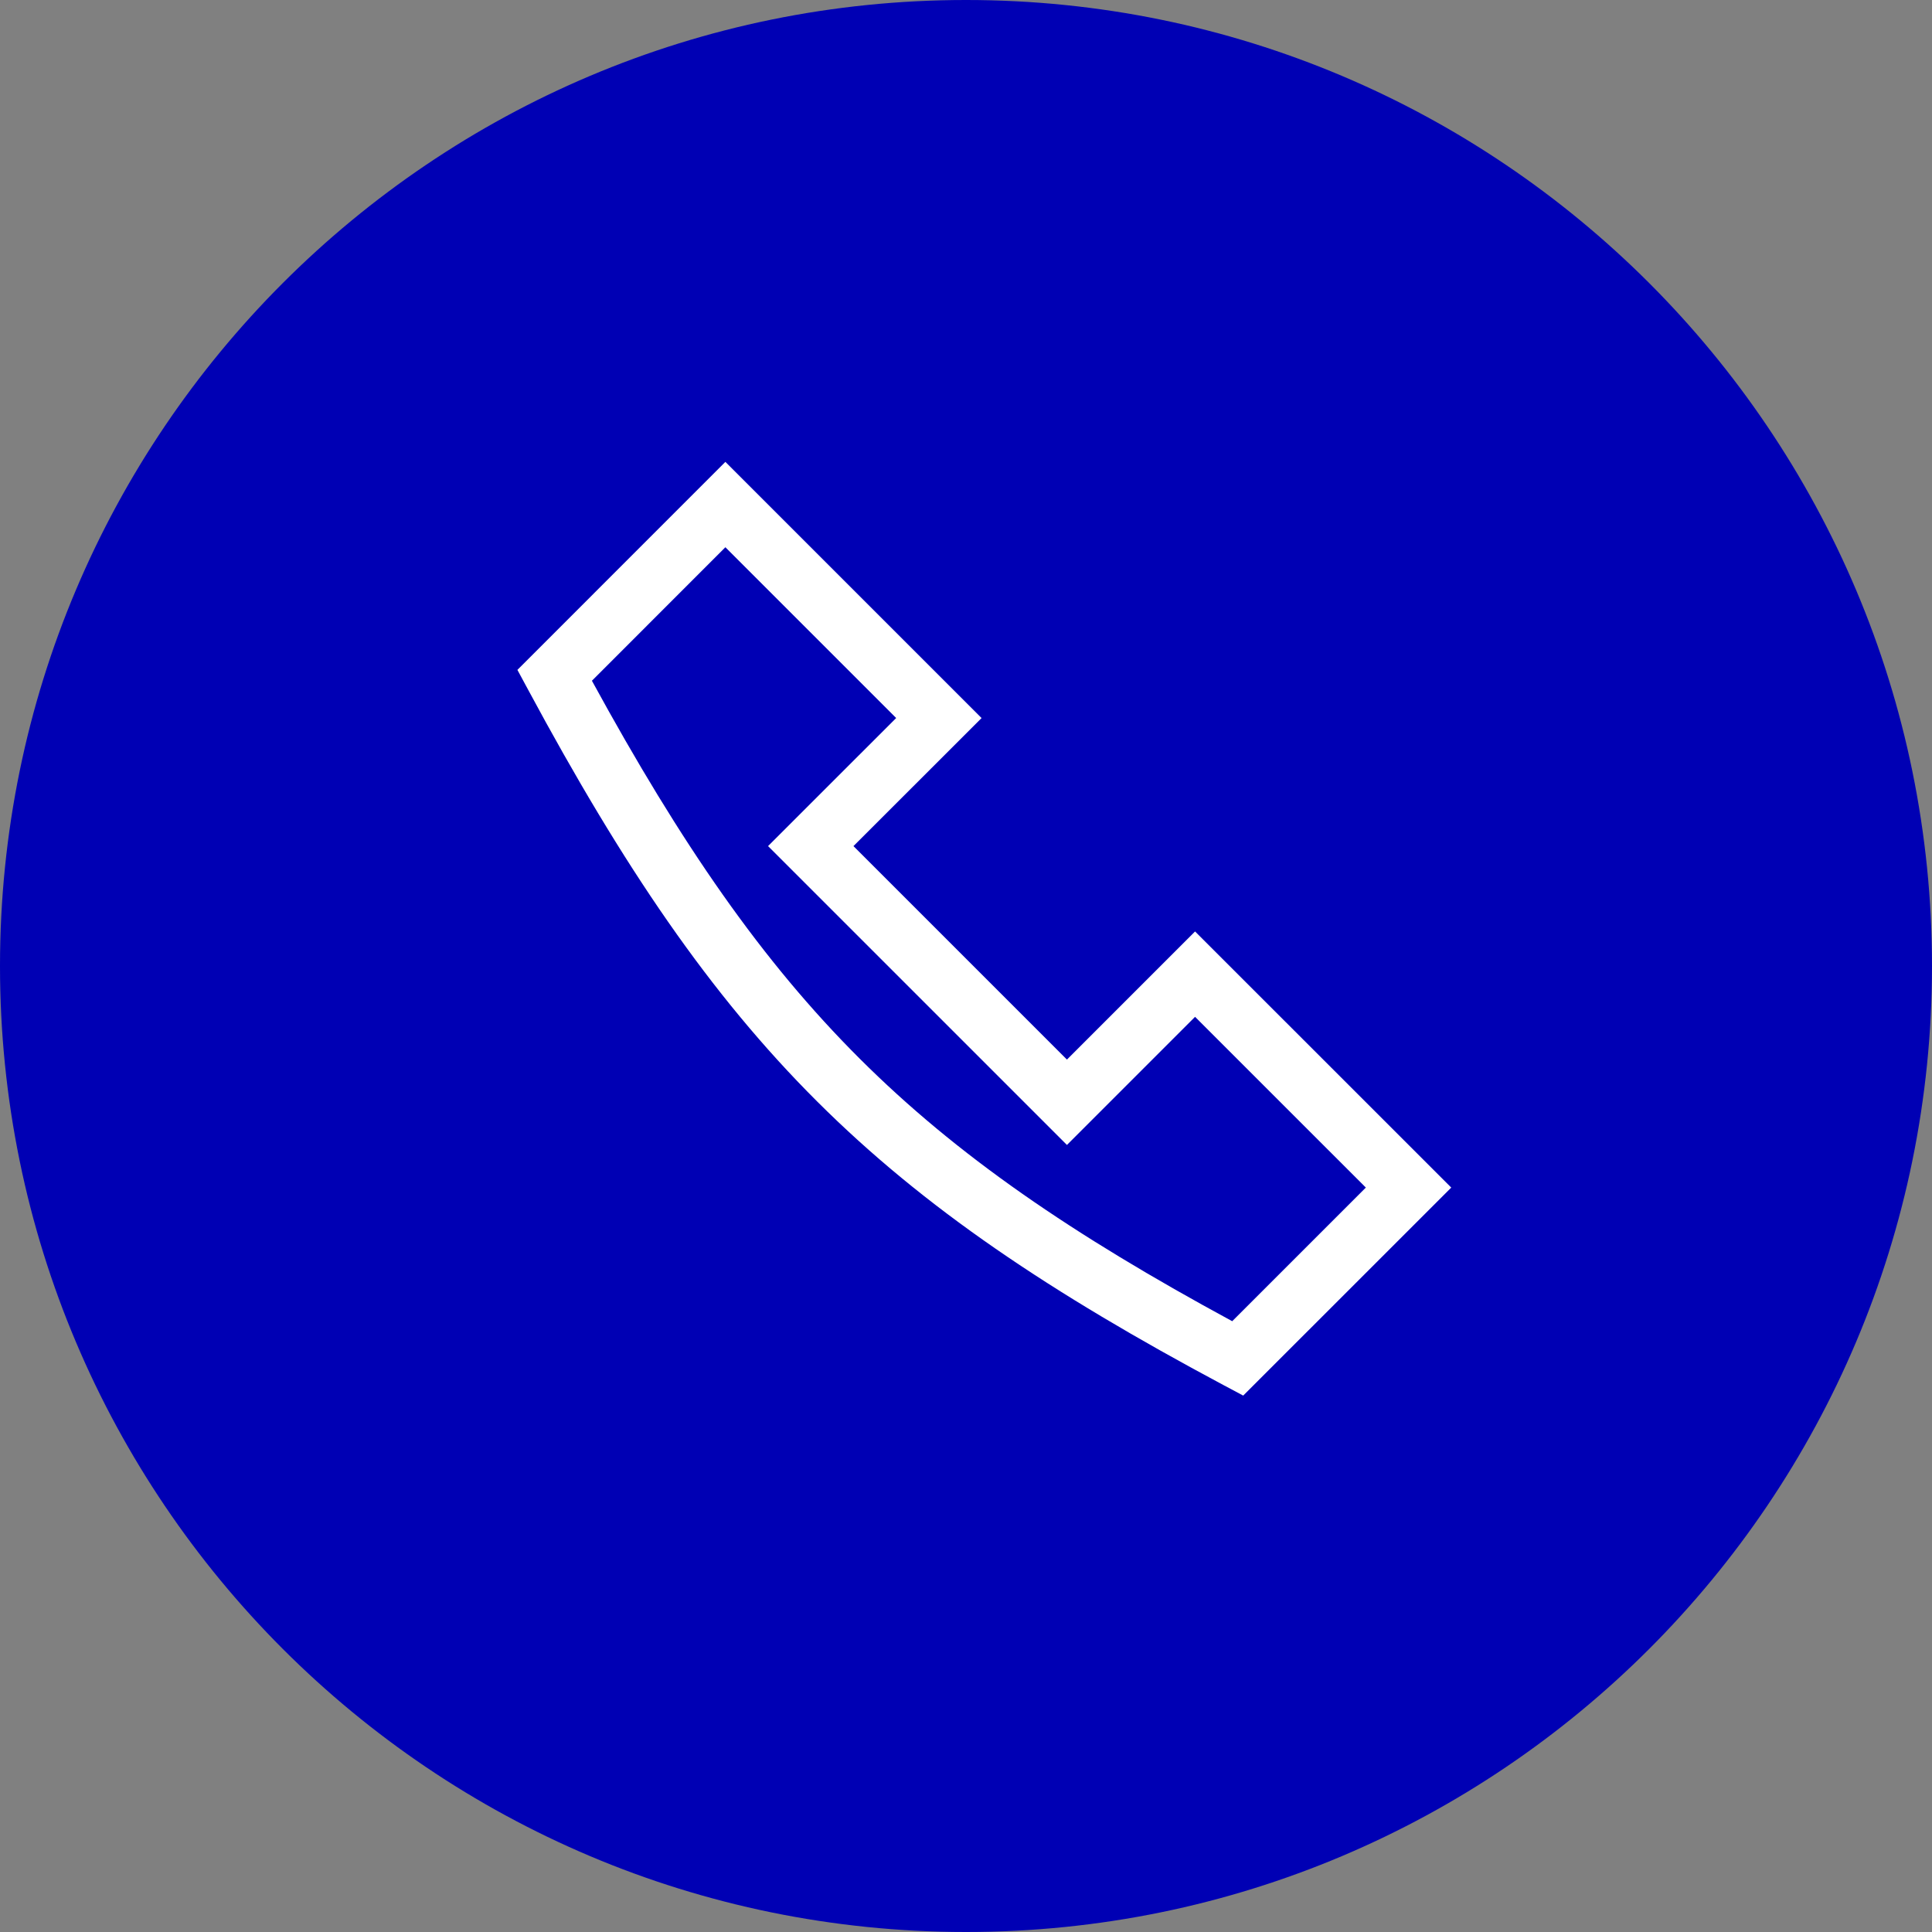
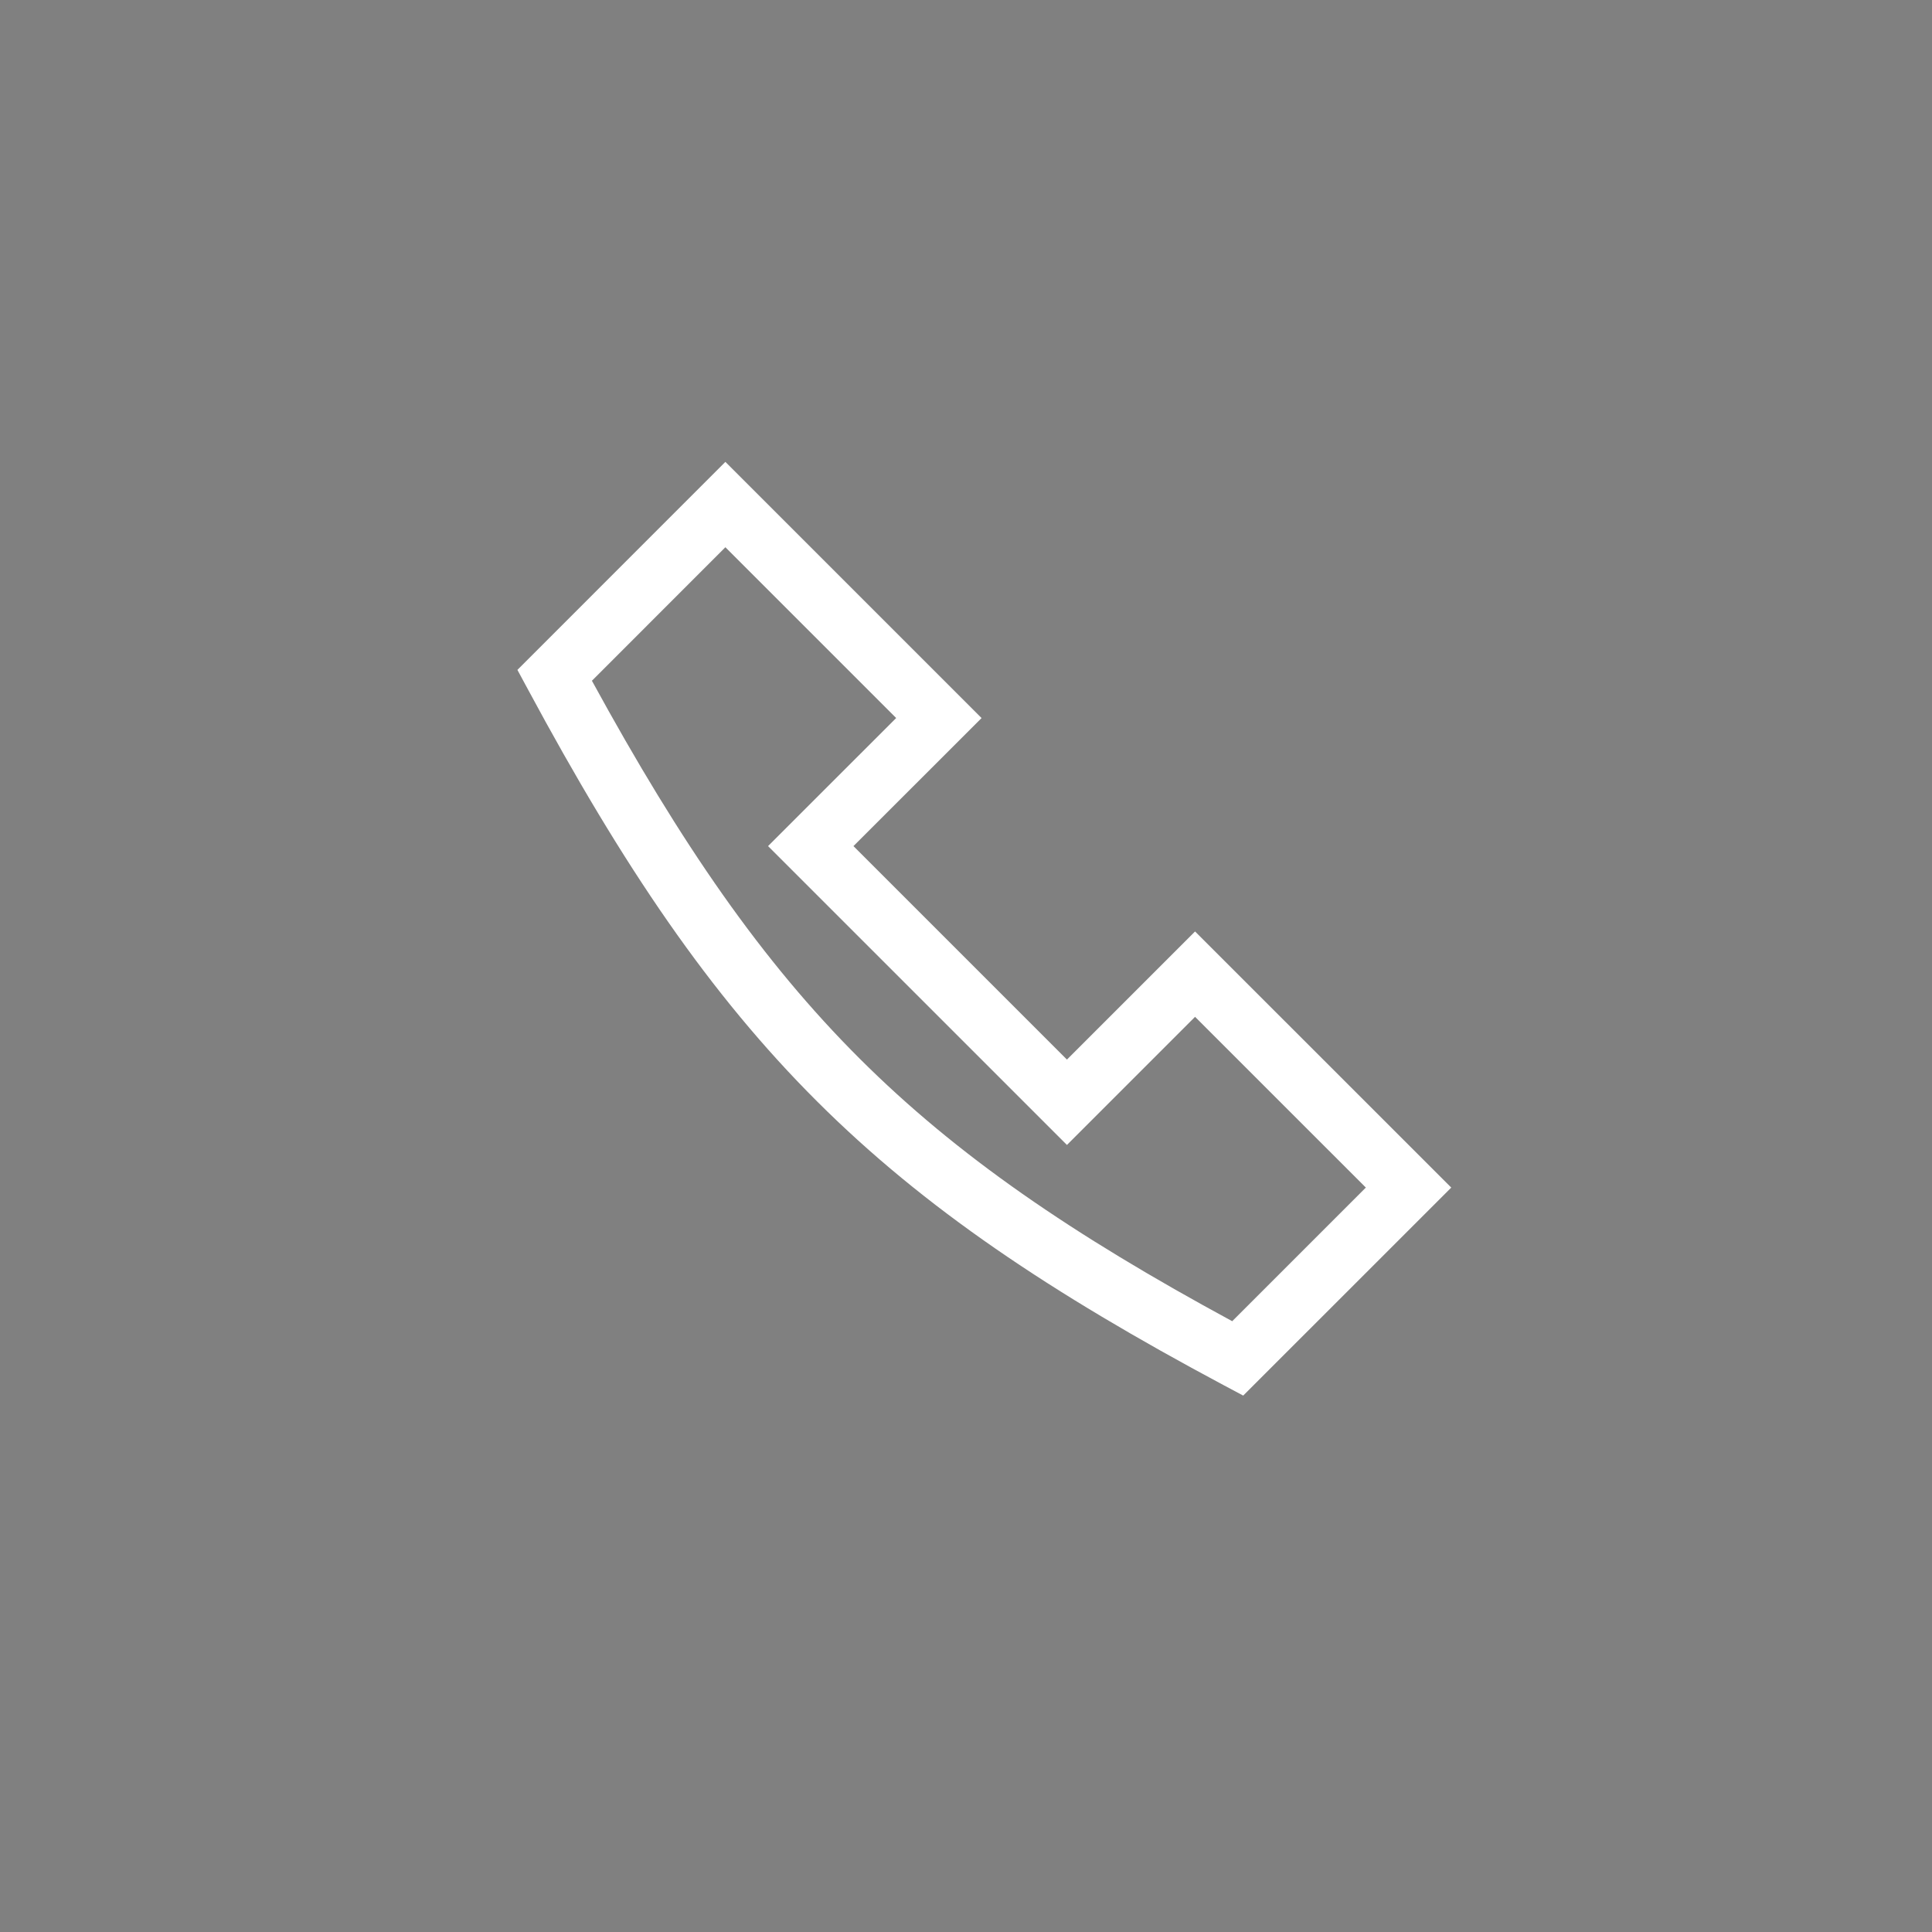
<svg xmlns="http://www.w3.org/2000/svg" fill="none" viewBox="0 0 48 48" height="48" width="48">
  <rect x="0" y="0" width="48" height="48" fill="#808080" stroke="none" />
-   <path fill="#0000B4" d="M48 24C48 10.745 37.255 0 24 0C10.745 0 0 10.745 0 24C0 37.255 10.745 48 24 48C37.255 48 48 37.255 48 24Z" />
  <path fill="white" d="M18.022 11.475L24.387 17.84L21.204 21.021L26.508 26.325L29.691 23.142L36.056 29.505L30.887 34.673L30.397 34.412C26.099 32.118 22.96 30.018 20.299 27.363C17.638 24.709 15.487 21.534 13.12 17.134L12.855 16.643L18.022 11.475ZM18.022 13.596L14.706 16.913C16.931 20.988 18.938 23.887 21.358 26.301C23.776 28.713 26.638 30.672 30.614 32.825L33.934 29.505L29.691 25.263L26.508 28.446L19.082 21.021L22.265 17.839L18.022 13.596Z" clip-rule="evenodd" fill-rule="evenodd" />
</svg>